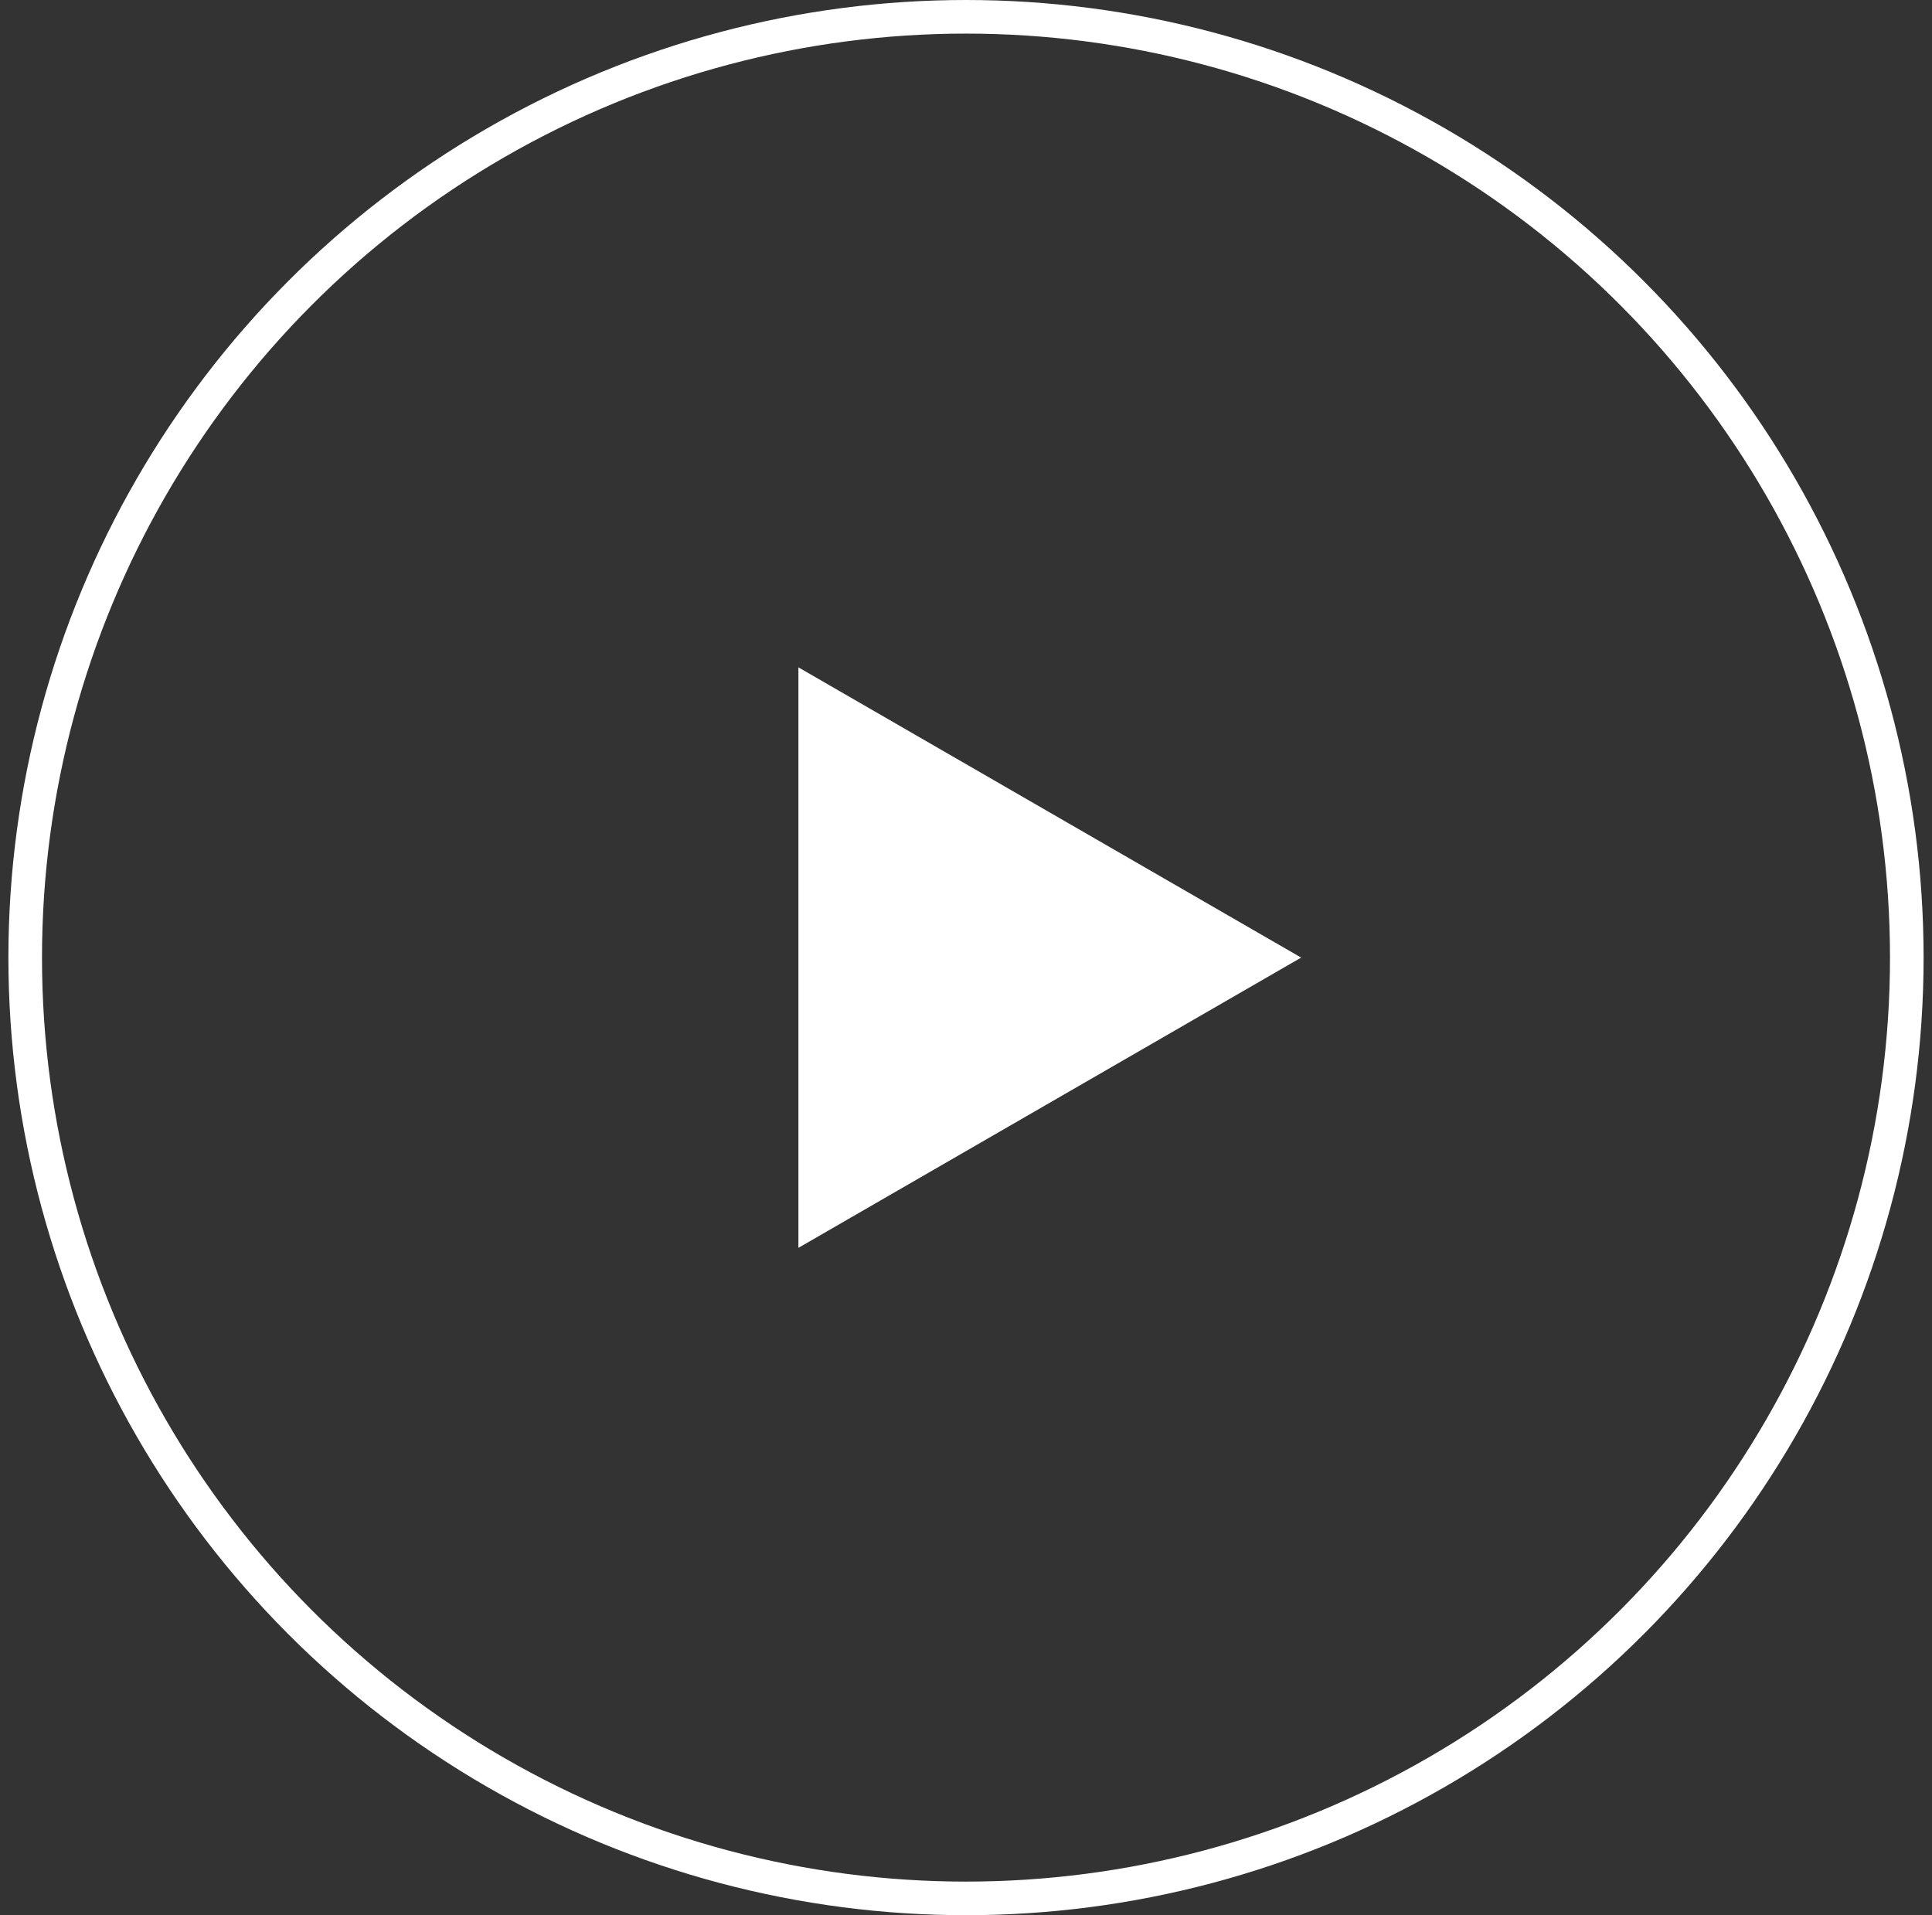
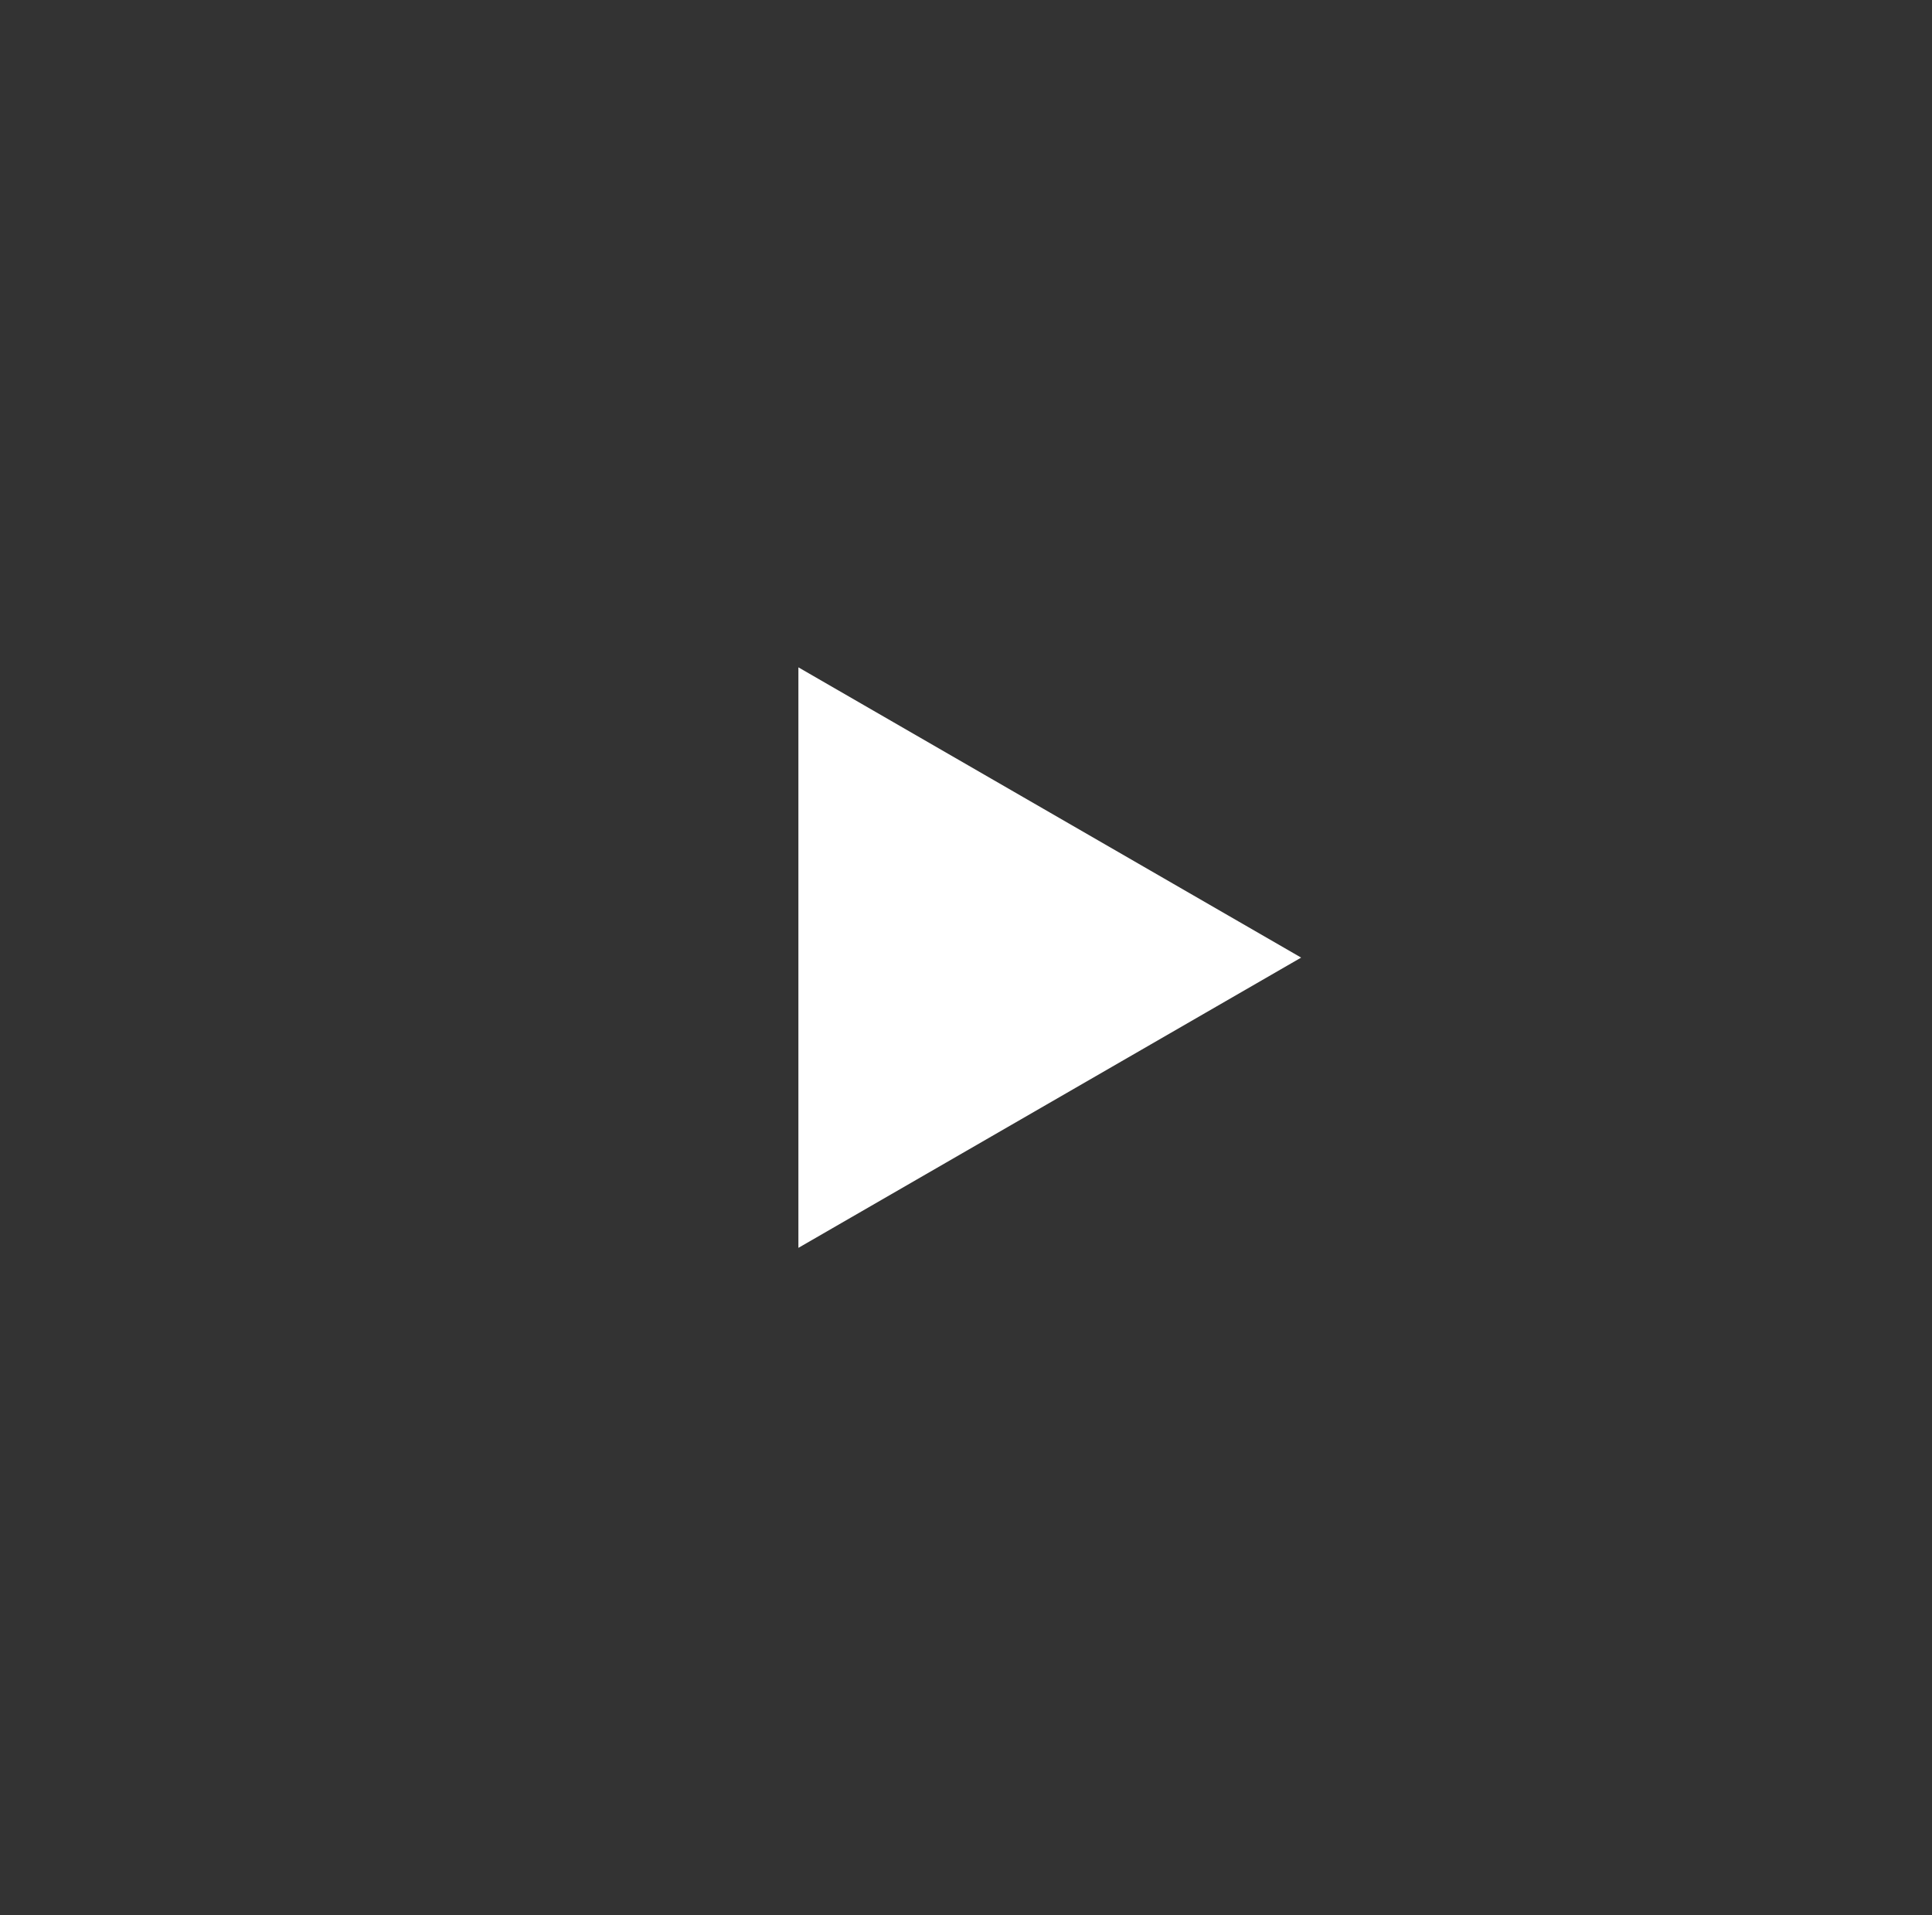
<svg xmlns="http://www.w3.org/2000/svg" width="115" height="114" viewBox="0 0 115 114" fill="none">
  <rect x="0" y="0" width="115" height="114" fill="#333333" stroke="none" />
-   <circle cx="57.5" cy="57" r="56" stroke="white" stroke-width="2" />
  <path d="M77.449 57L47.524 74.277L47.524 39.723L77.449 57Z" fill="white" />
</svg>